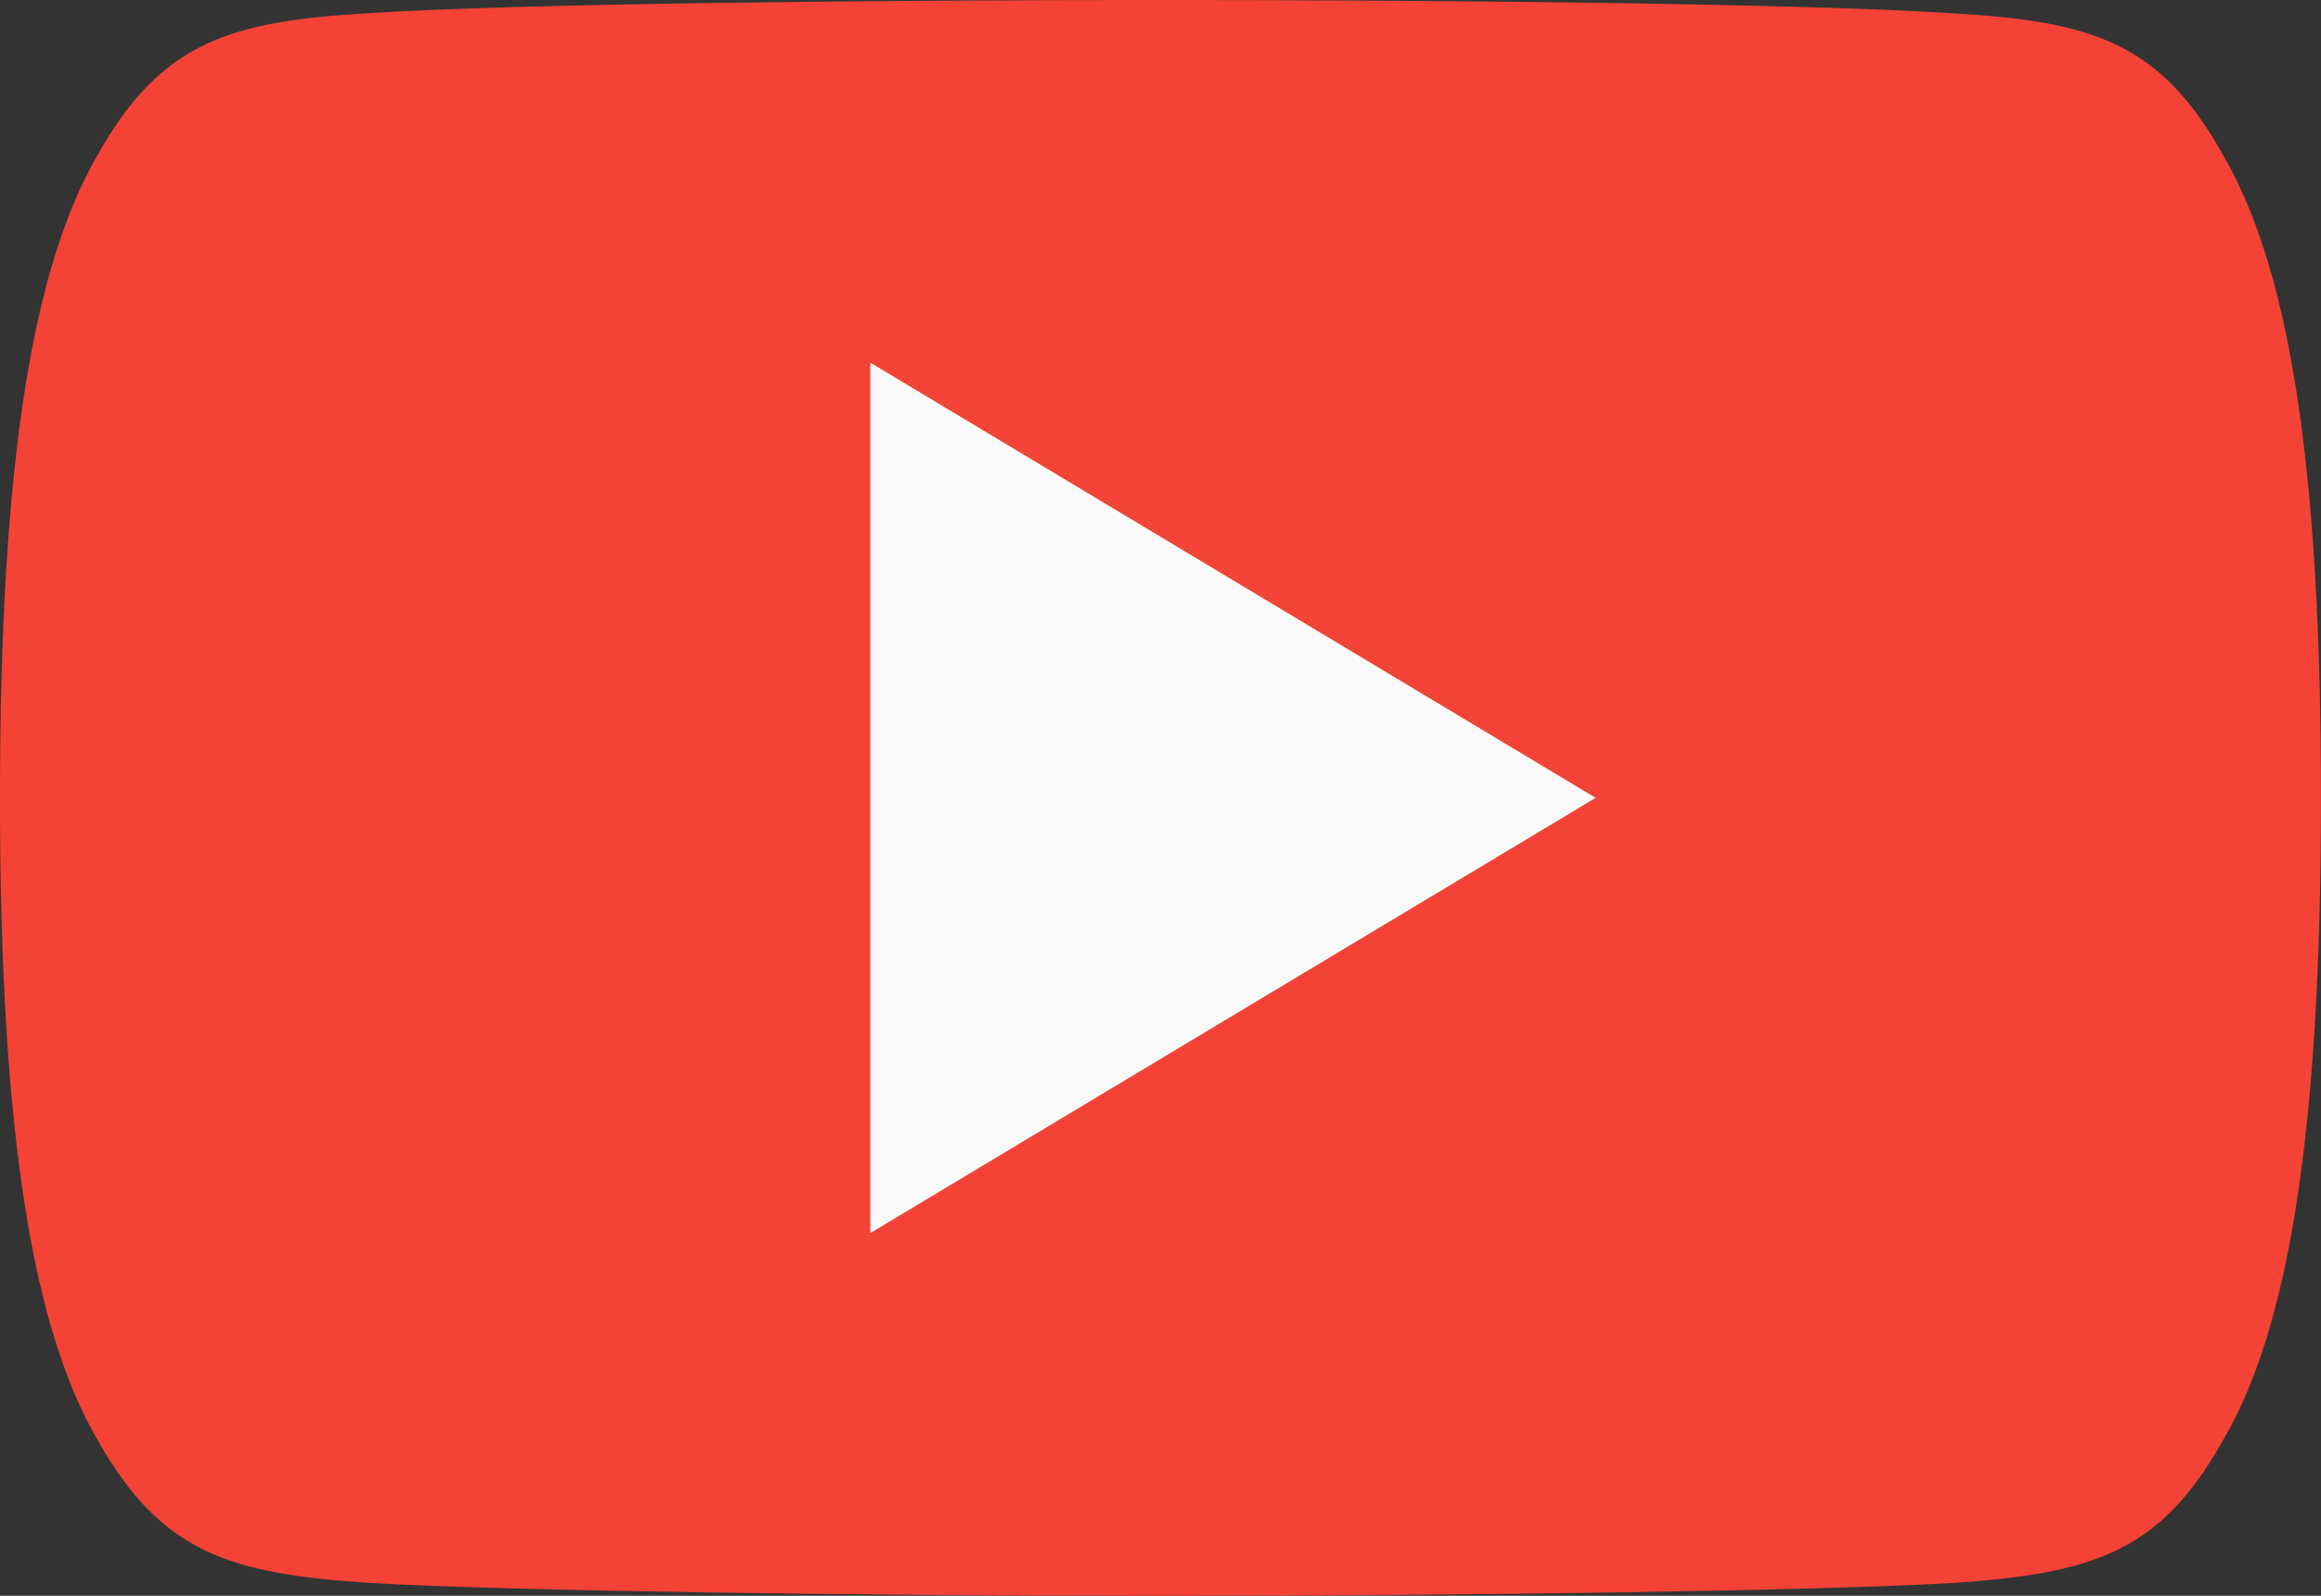
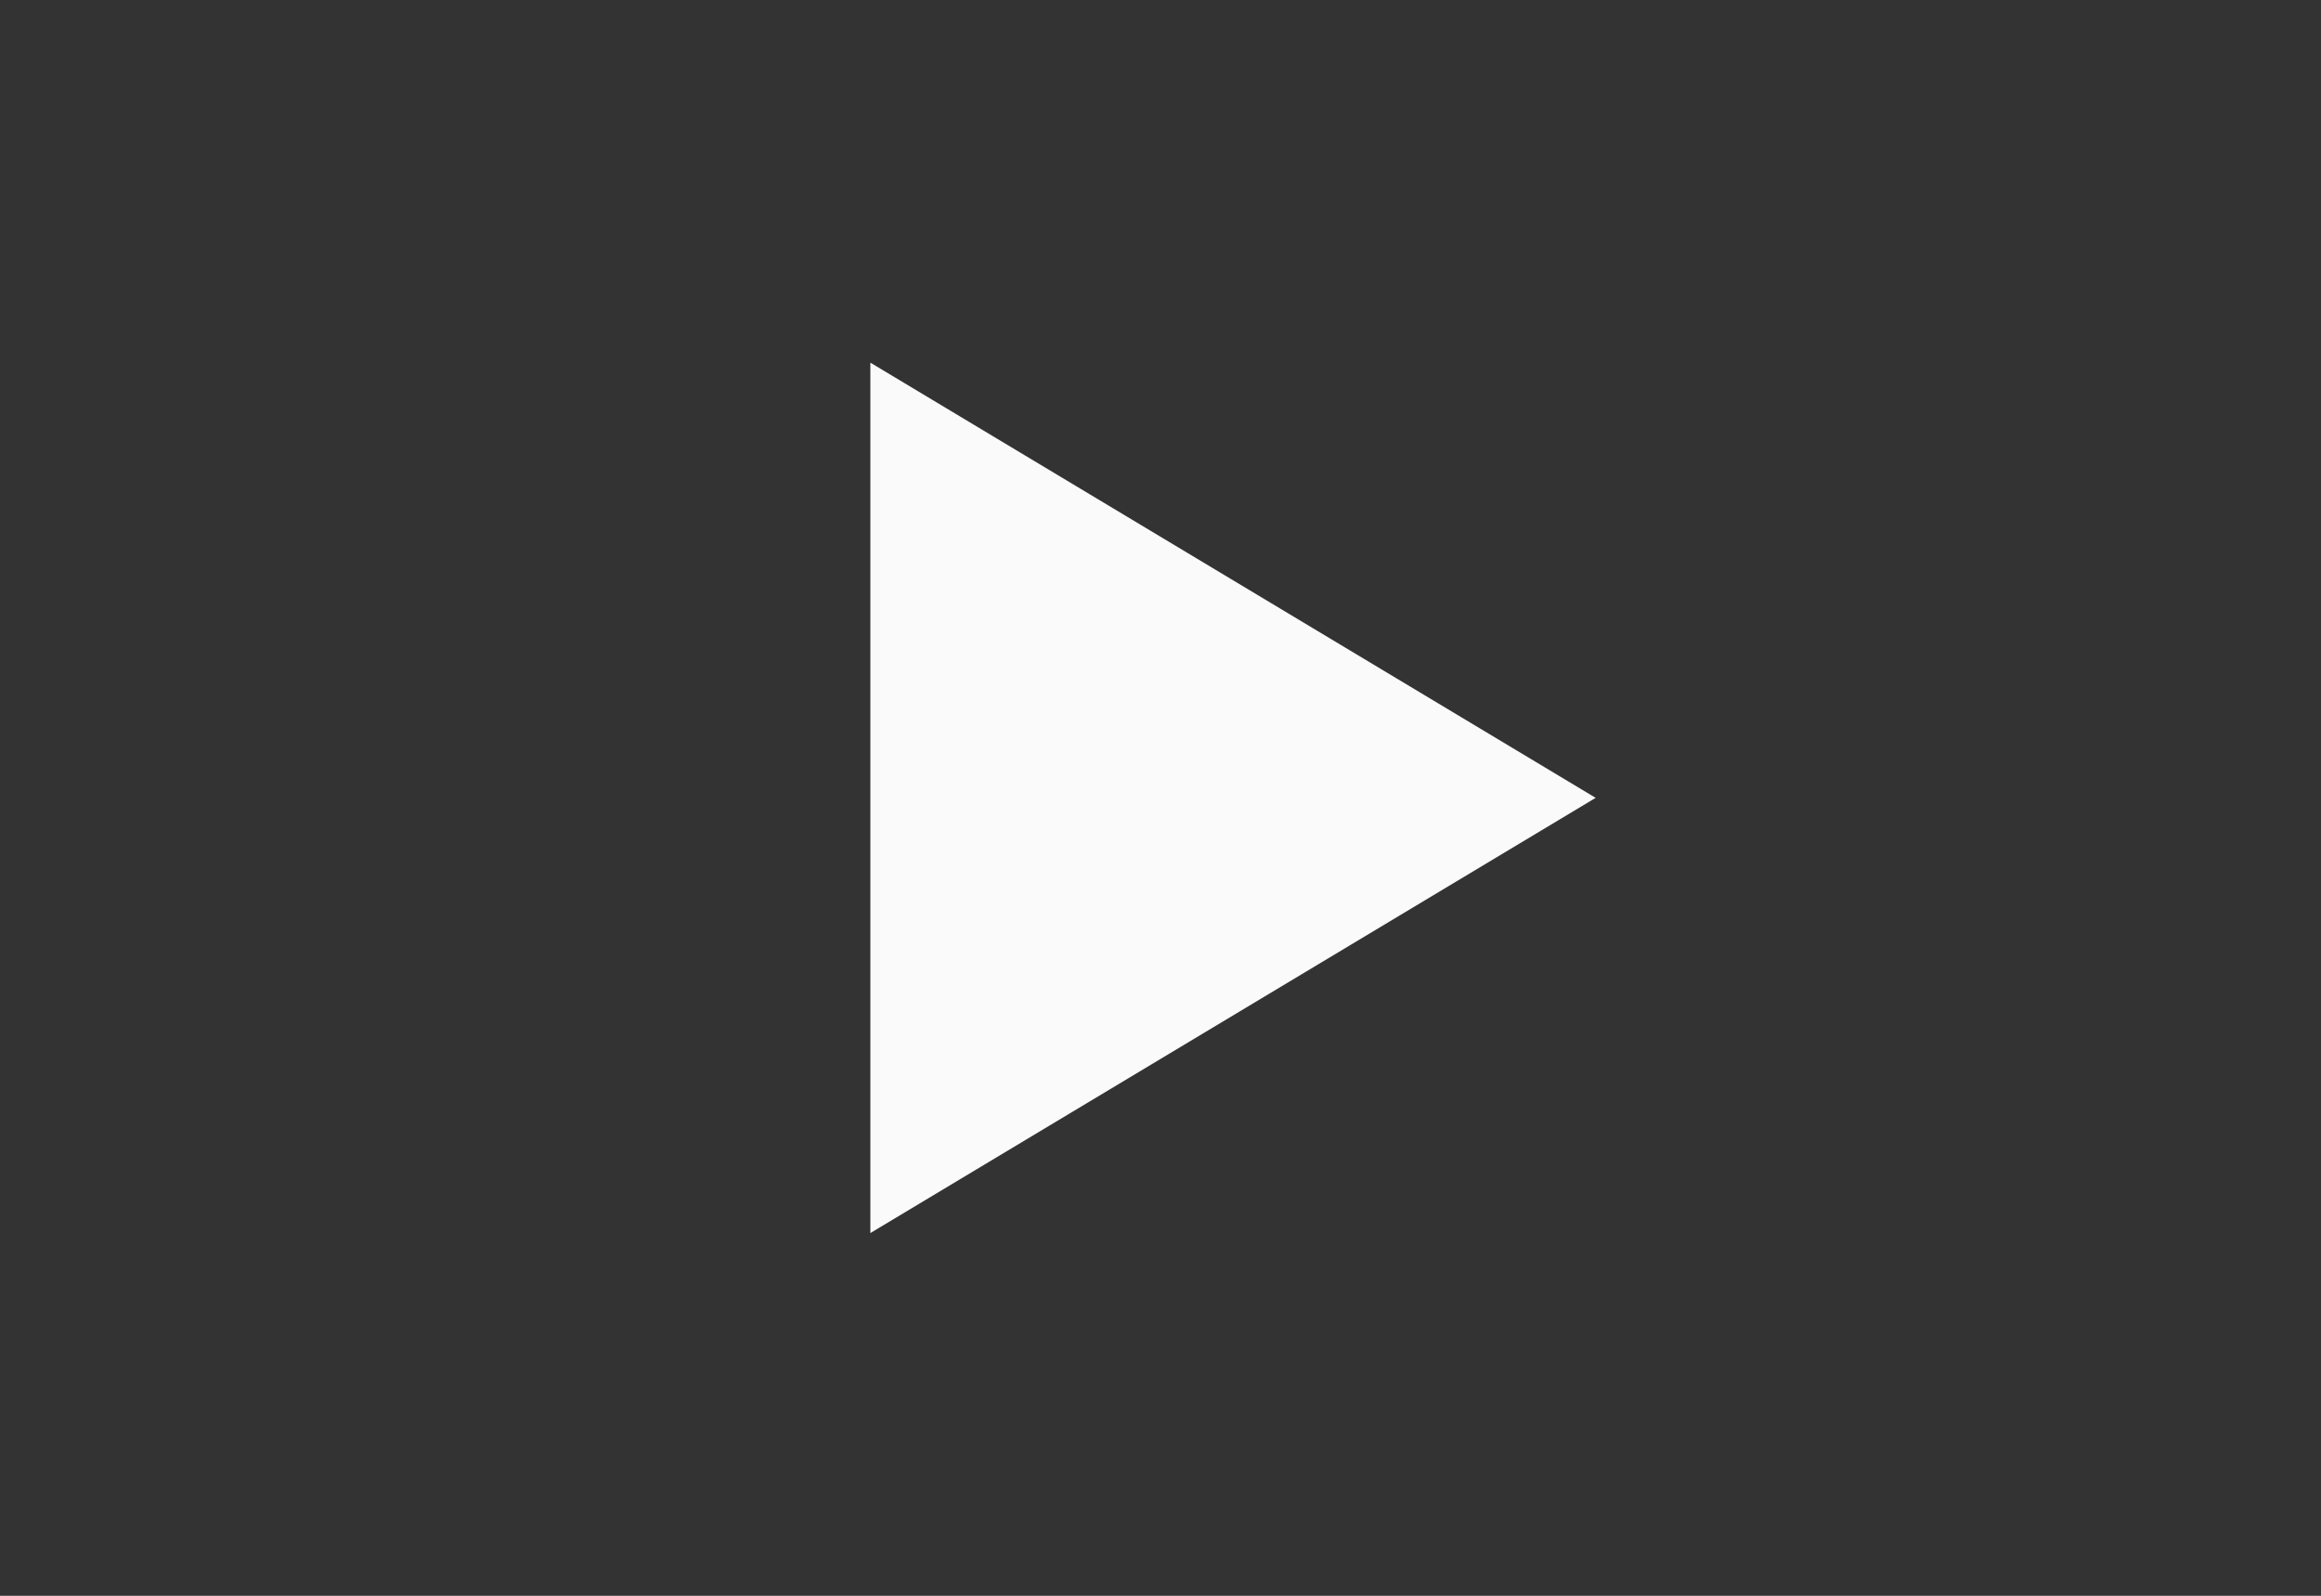
<svg xmlns="http://www.w3.org/2000/svg" width="43.777" height="30.097" viewBox="0 0 43.777 30.097">
  <rect x="0" y="0" width="43.777" height="30.097" fill="#333333" stroke="none" />
  <g id="_002-youtube" data-name="002-youtube" transform="translate(0 -80)">
-     <path id="Path_27" data-name="Path 27" d="M41.916,82.9c-1.187-2.112-2.476-2.5-5.1-2.649C34.2,80.074,27.6,80,21.894,80s-12.315.074-14.933.249c-2.618.15-3.91.536-5.108,2.651C.629,85.01,0,88.643,0,95.04v.022c0,6.37.629,10.03,1.852,12.118,1.2,2.112,2.487,2.5,5.105,2.673,2.621.153,9.215.244,14.936.244s12.3-.09,14.925-.241c2.624-.178,3.913-.561,5.1-2.673,1.234-2.088,1.858-5.748,1.858-12.118v-.022C43.777,88.643,43.153,85.01,41.916,82.9Z" transform="translate(0)" fill="#f44336" />
    <path id="Path_28" data-name="Path 28" d="M192,176.416V160l13.68,8.208Z" transform="translate(-175.584 -73.16)" fill="#fafafa" />
  </g>
</svg>